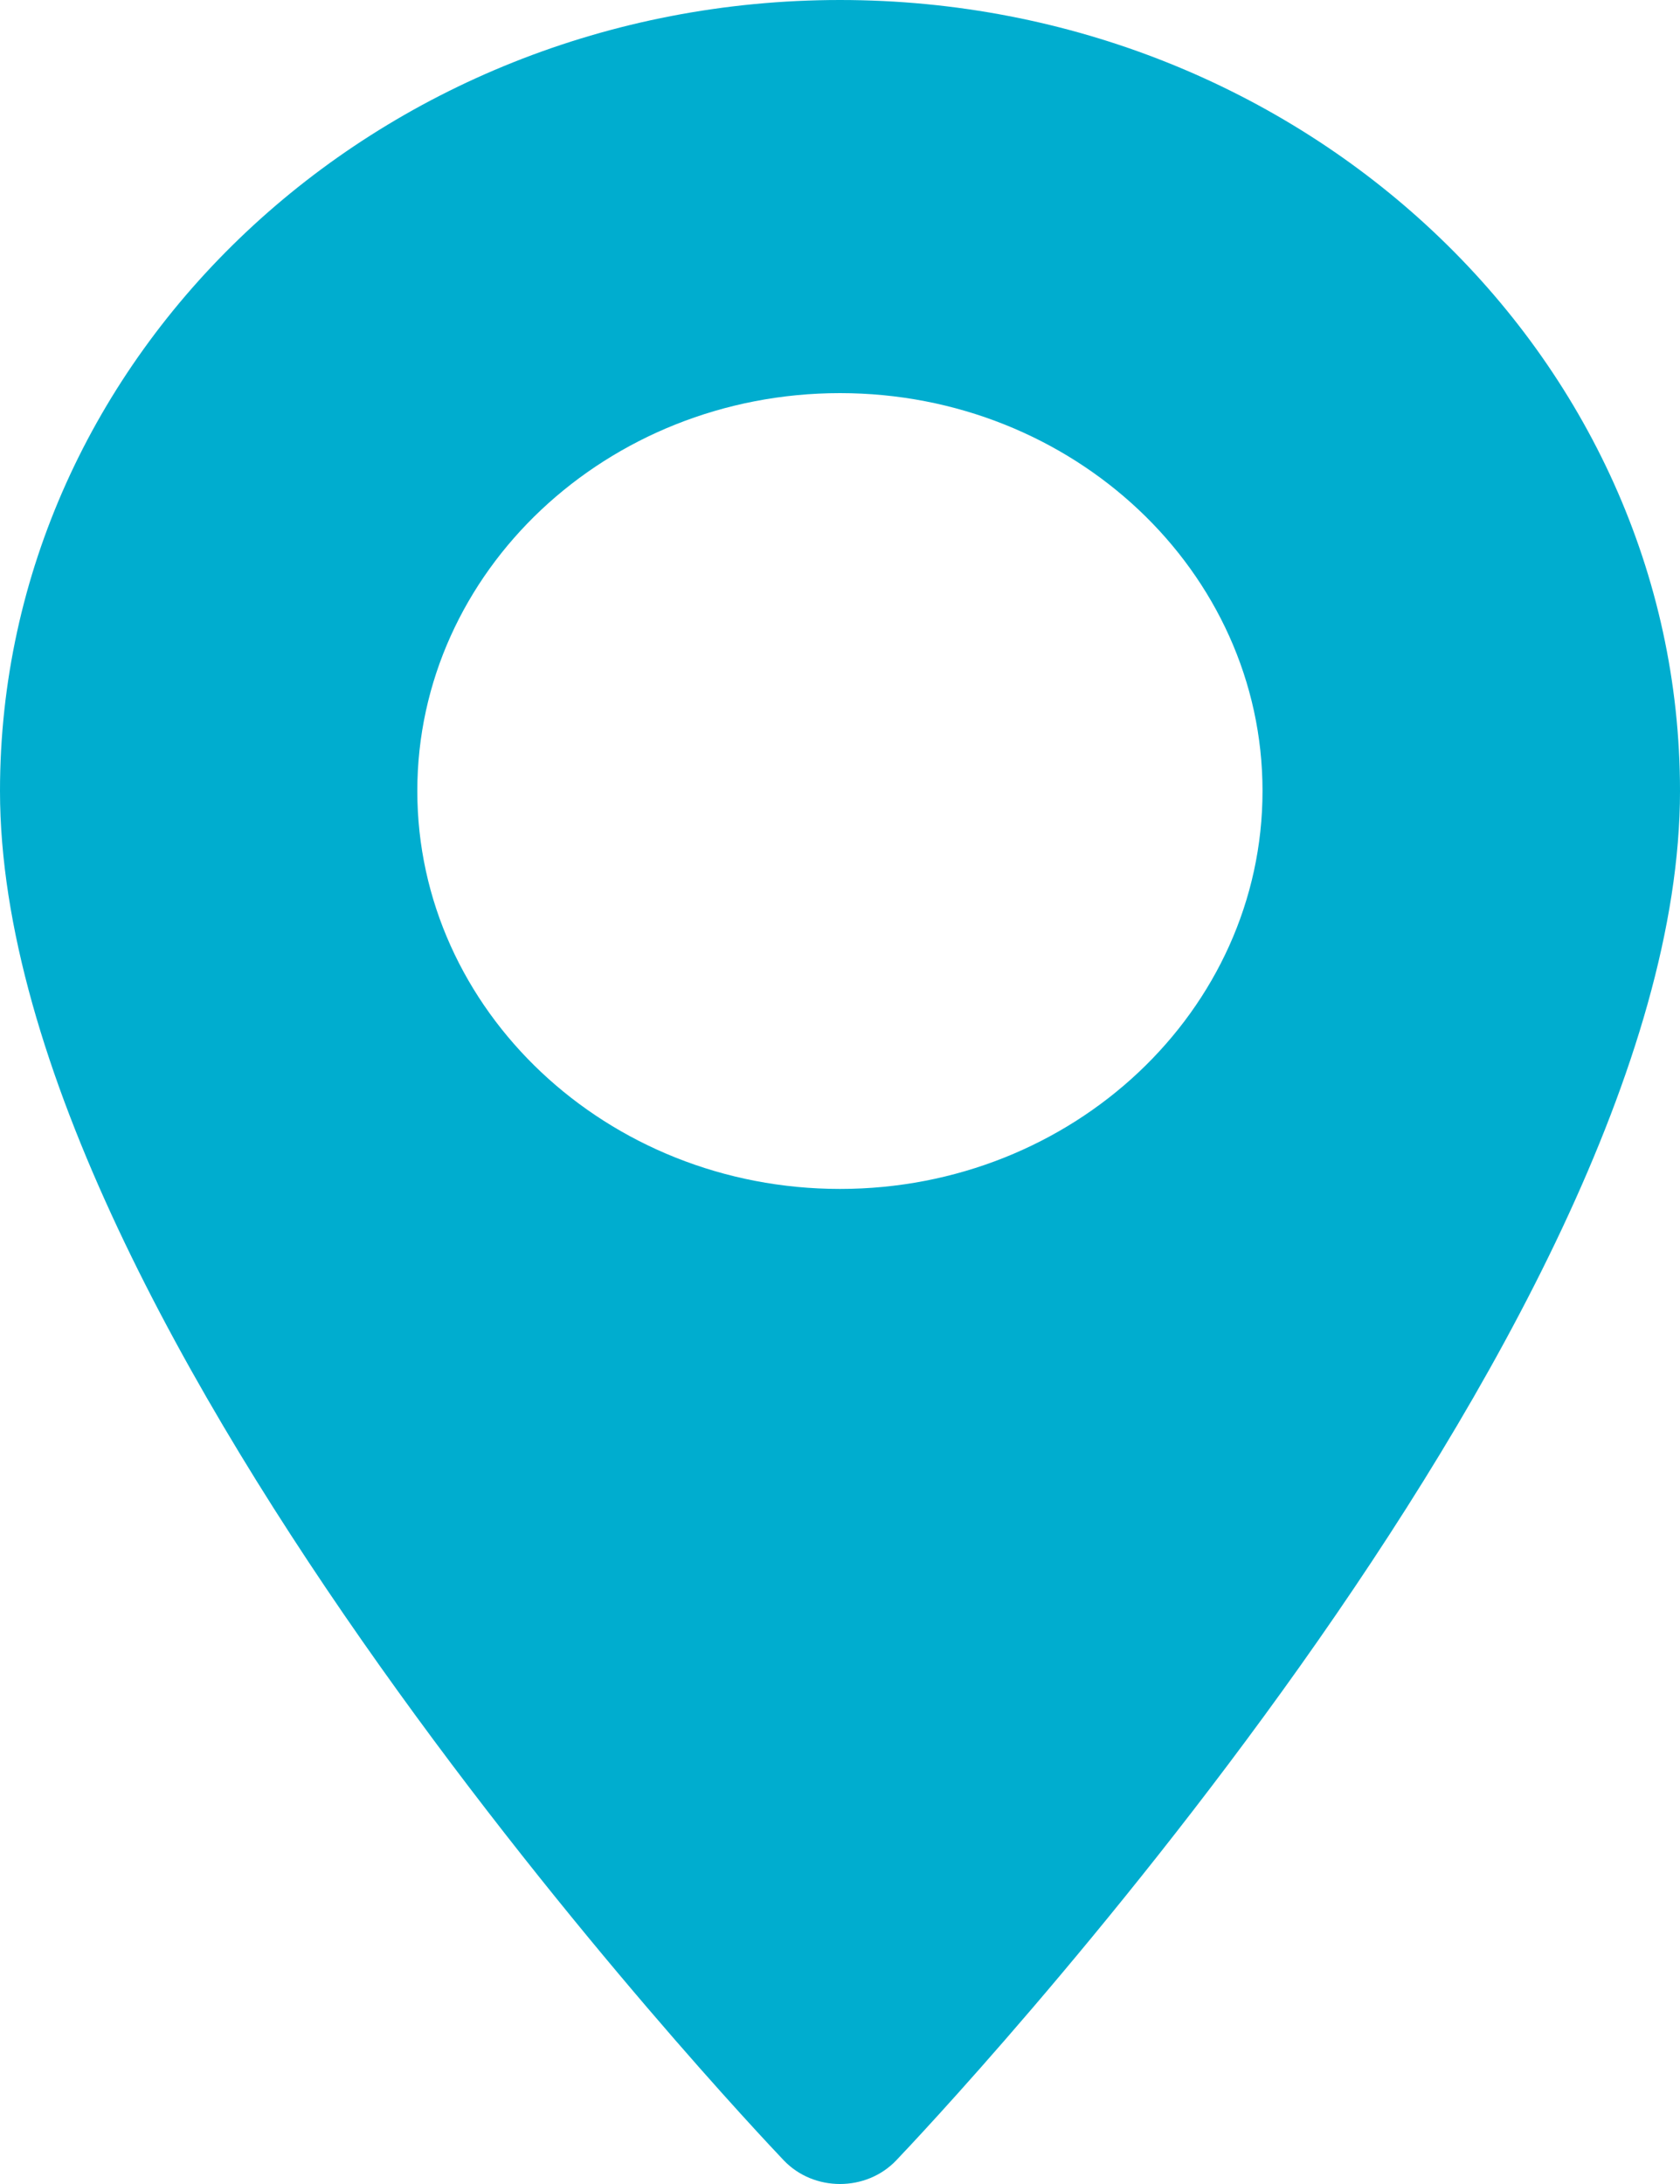
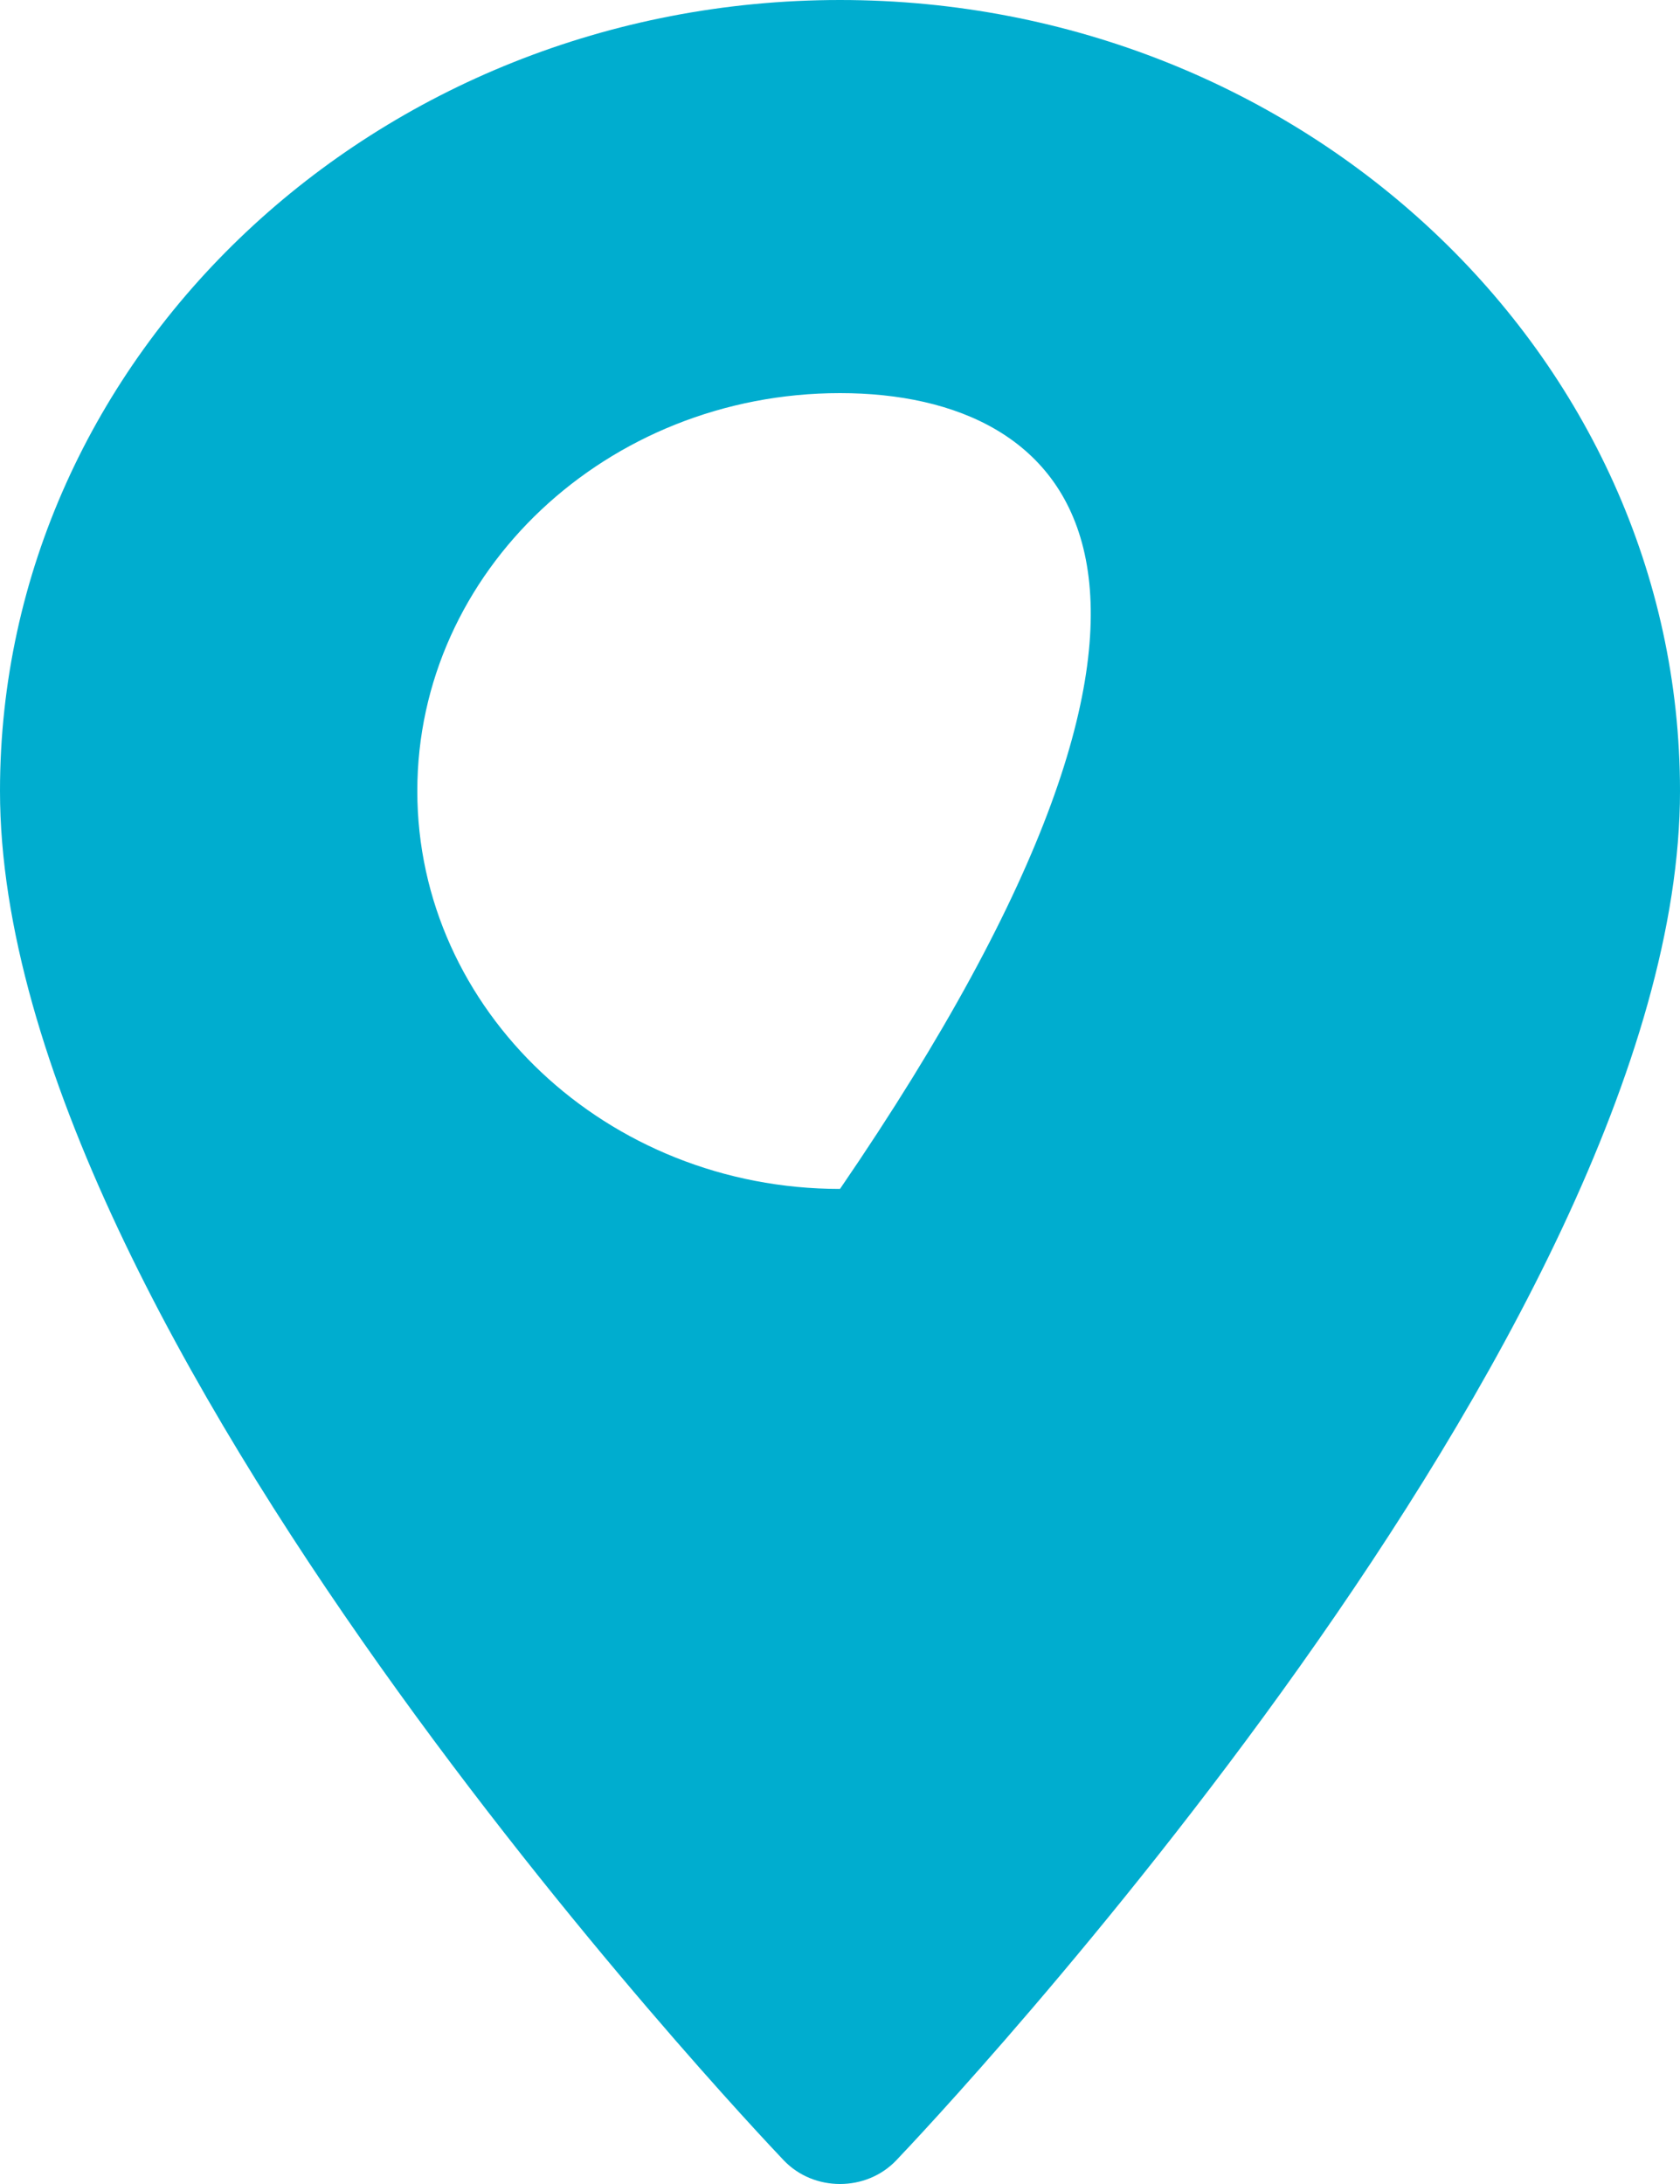
<svg xmlns="http://www.w3.org/2000/svg" width="10" height="13" viewBox="0 0 10 13" fill="none">
-   <path d="M5 0C7.757 0 10 2.112 10 4.708C10 7.93 5.525 12.66 5.335 12.859C5.156 13.047 4.844 13.047 4.665 12.859C4.475 12.659 -1.92023e-08 7.93 -1.92023e-08 4.708C-1.92023e-08 2.112 2.243 0 5 0ZM5 7.077C6.387 7.077 7.515 6.014 7.515 4.708C7.515 3.402 6.387 2.34 5 2.34C3.613 2.34 2.484 3.402 2.484 4.708C2.484 6.014 3.613 7.077 5 7.077Z" fill="#00adcf" />
+   <path d="M5 0C7.757 0 10 2.112 10 4.708C10 7.93 5.525 12.66 5.335 12.859C5.156 13.047 4.844 13.047 4.665 12.859C4.475 12.659 -1.92023e-08 7.93 -1.92023e-08 4.708C-1.92023e-08 2.112 2.243 0 5 0ZM5 7.077C7.515 3.402 6.387 2.34 5 2.34C3.613 2.34 2.484 3.402 2.484 4.708C2.484 6.014 3.613 7.077 5 7.077Z" fill="#00adcf" />
</svg>